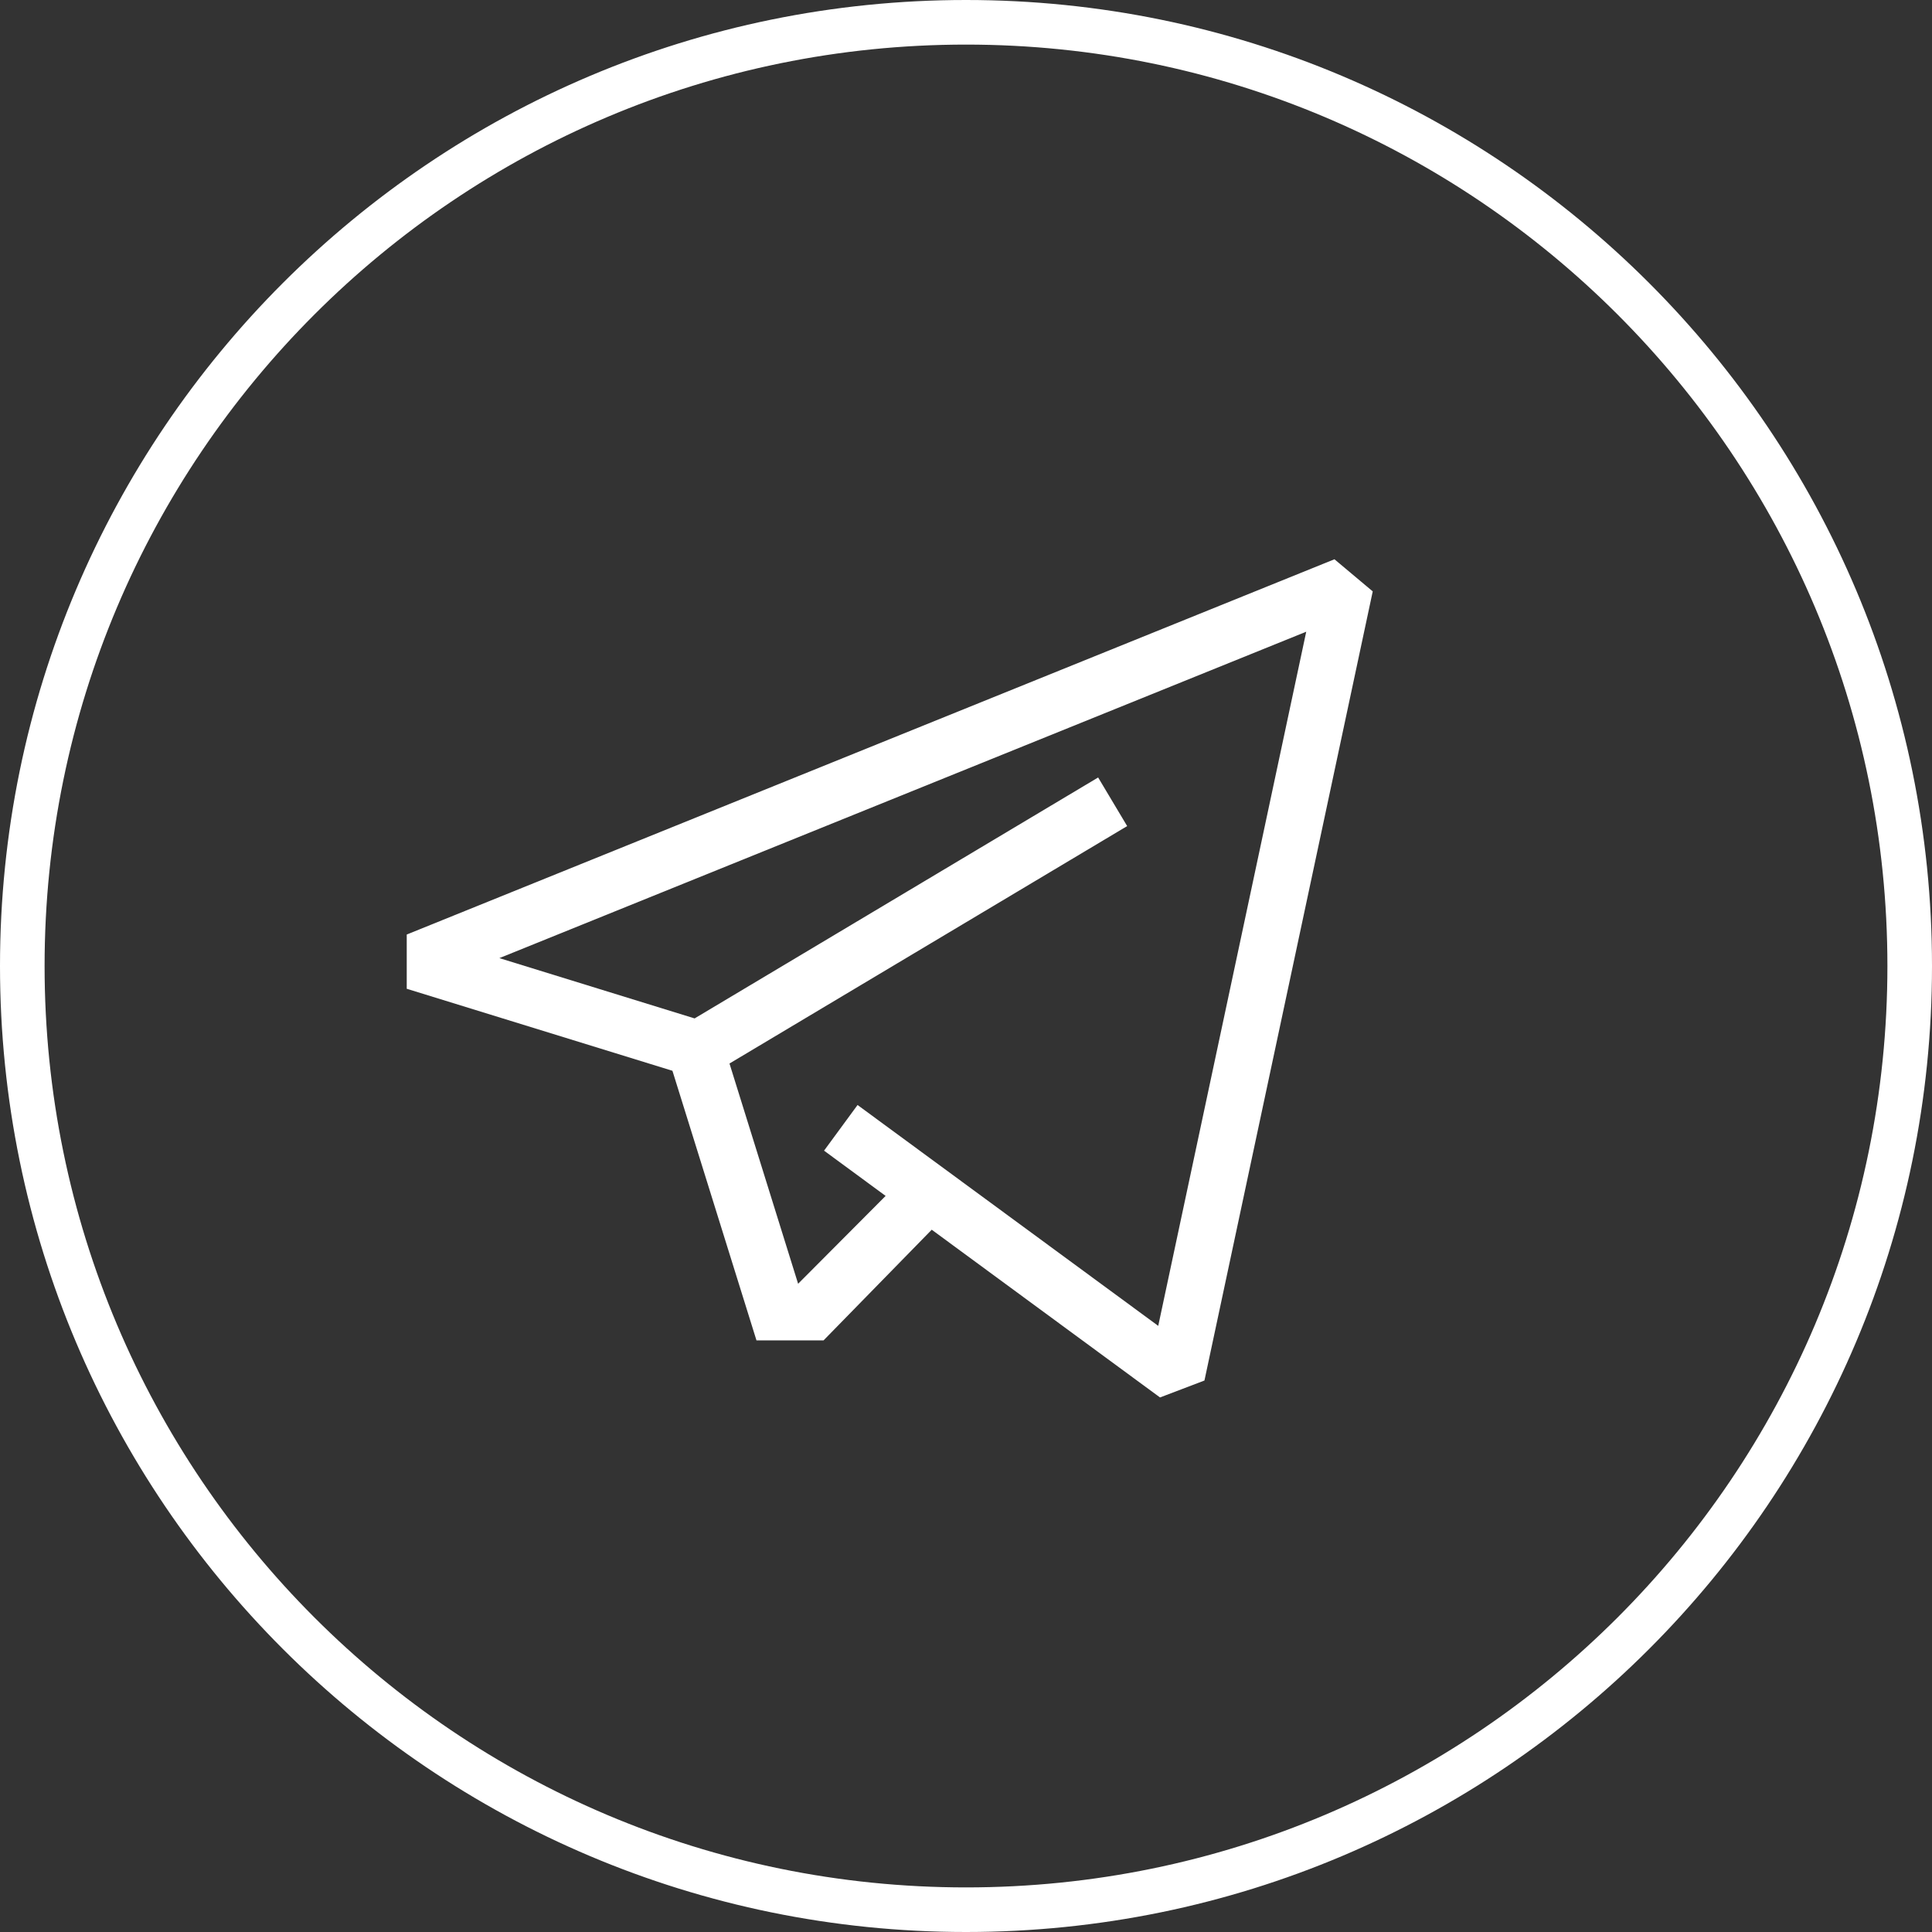
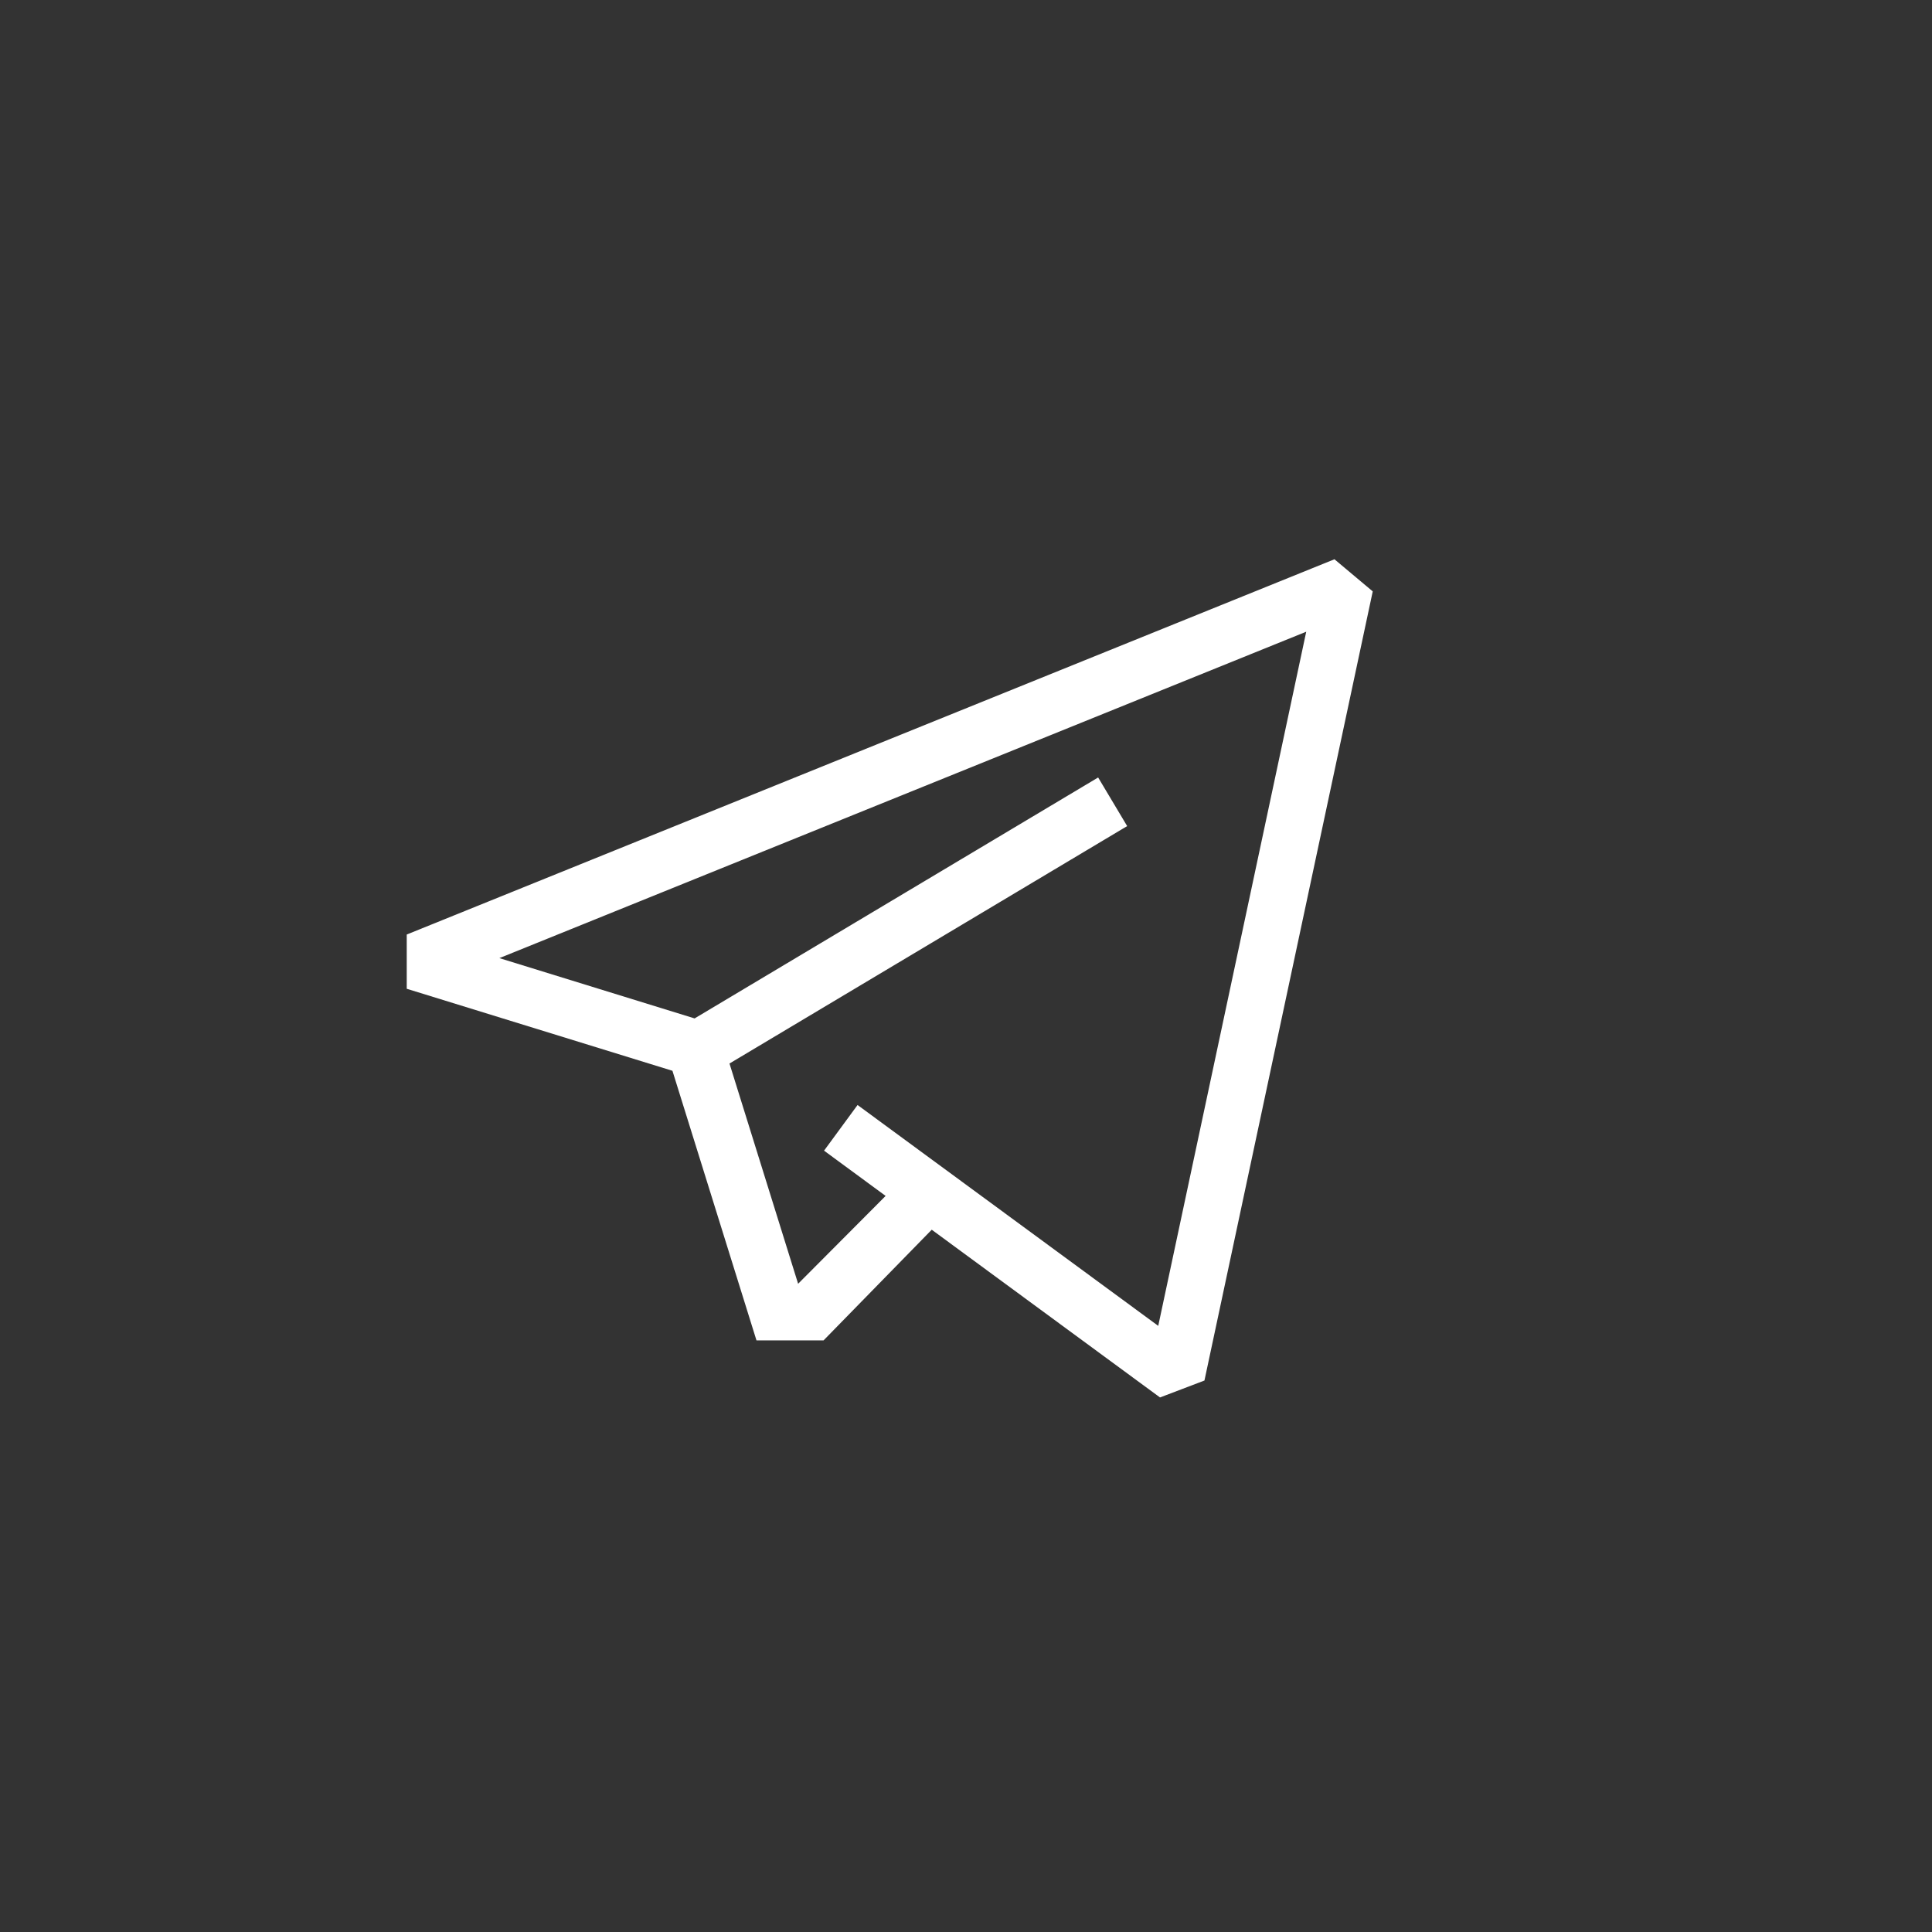
<svg xmlns="http://www.w3.org/2000/svg" width="38" height="38" viewBox="0 0 38 38" fill="none">
  <rect x="0" y="0" width="38" height="38" fill="#333333" stroke="none" />
-   <path d="M19 0C29.493 0 38 8.507 38 19C38 29.493 29.493 38 19 38C8.507 38 0 29.493 0 19C0 8.507 8.507 0 19 0ZM19 0.877C8.991 0.877 0.877 8.991 0.877 19C0.877 29.009 8.991 37.123 19 37.123C29.009 37.123 37.123 29.009 37.123 19C37.123 8.991 29.009 0.877 19 0.877Z" fill="white" />
  <path d="M26.247 11L8 18.381V19.448L13.226 21.061L14.879 26.364L16.198 26.364L18.326 24.187L22.816 27.486L23.69 27.153L27 11.632L26.247 11ZM22.781 26.078L16.867 21.734L16.208 22.632L17.419 23.522L15.698 25.25L14.348 20.918L22.17 16.248L21.599 15.292L13.662 20.031L9.822 18.845L25.692 12.425L22.781 26.078Z" fill="white" />
</svg>